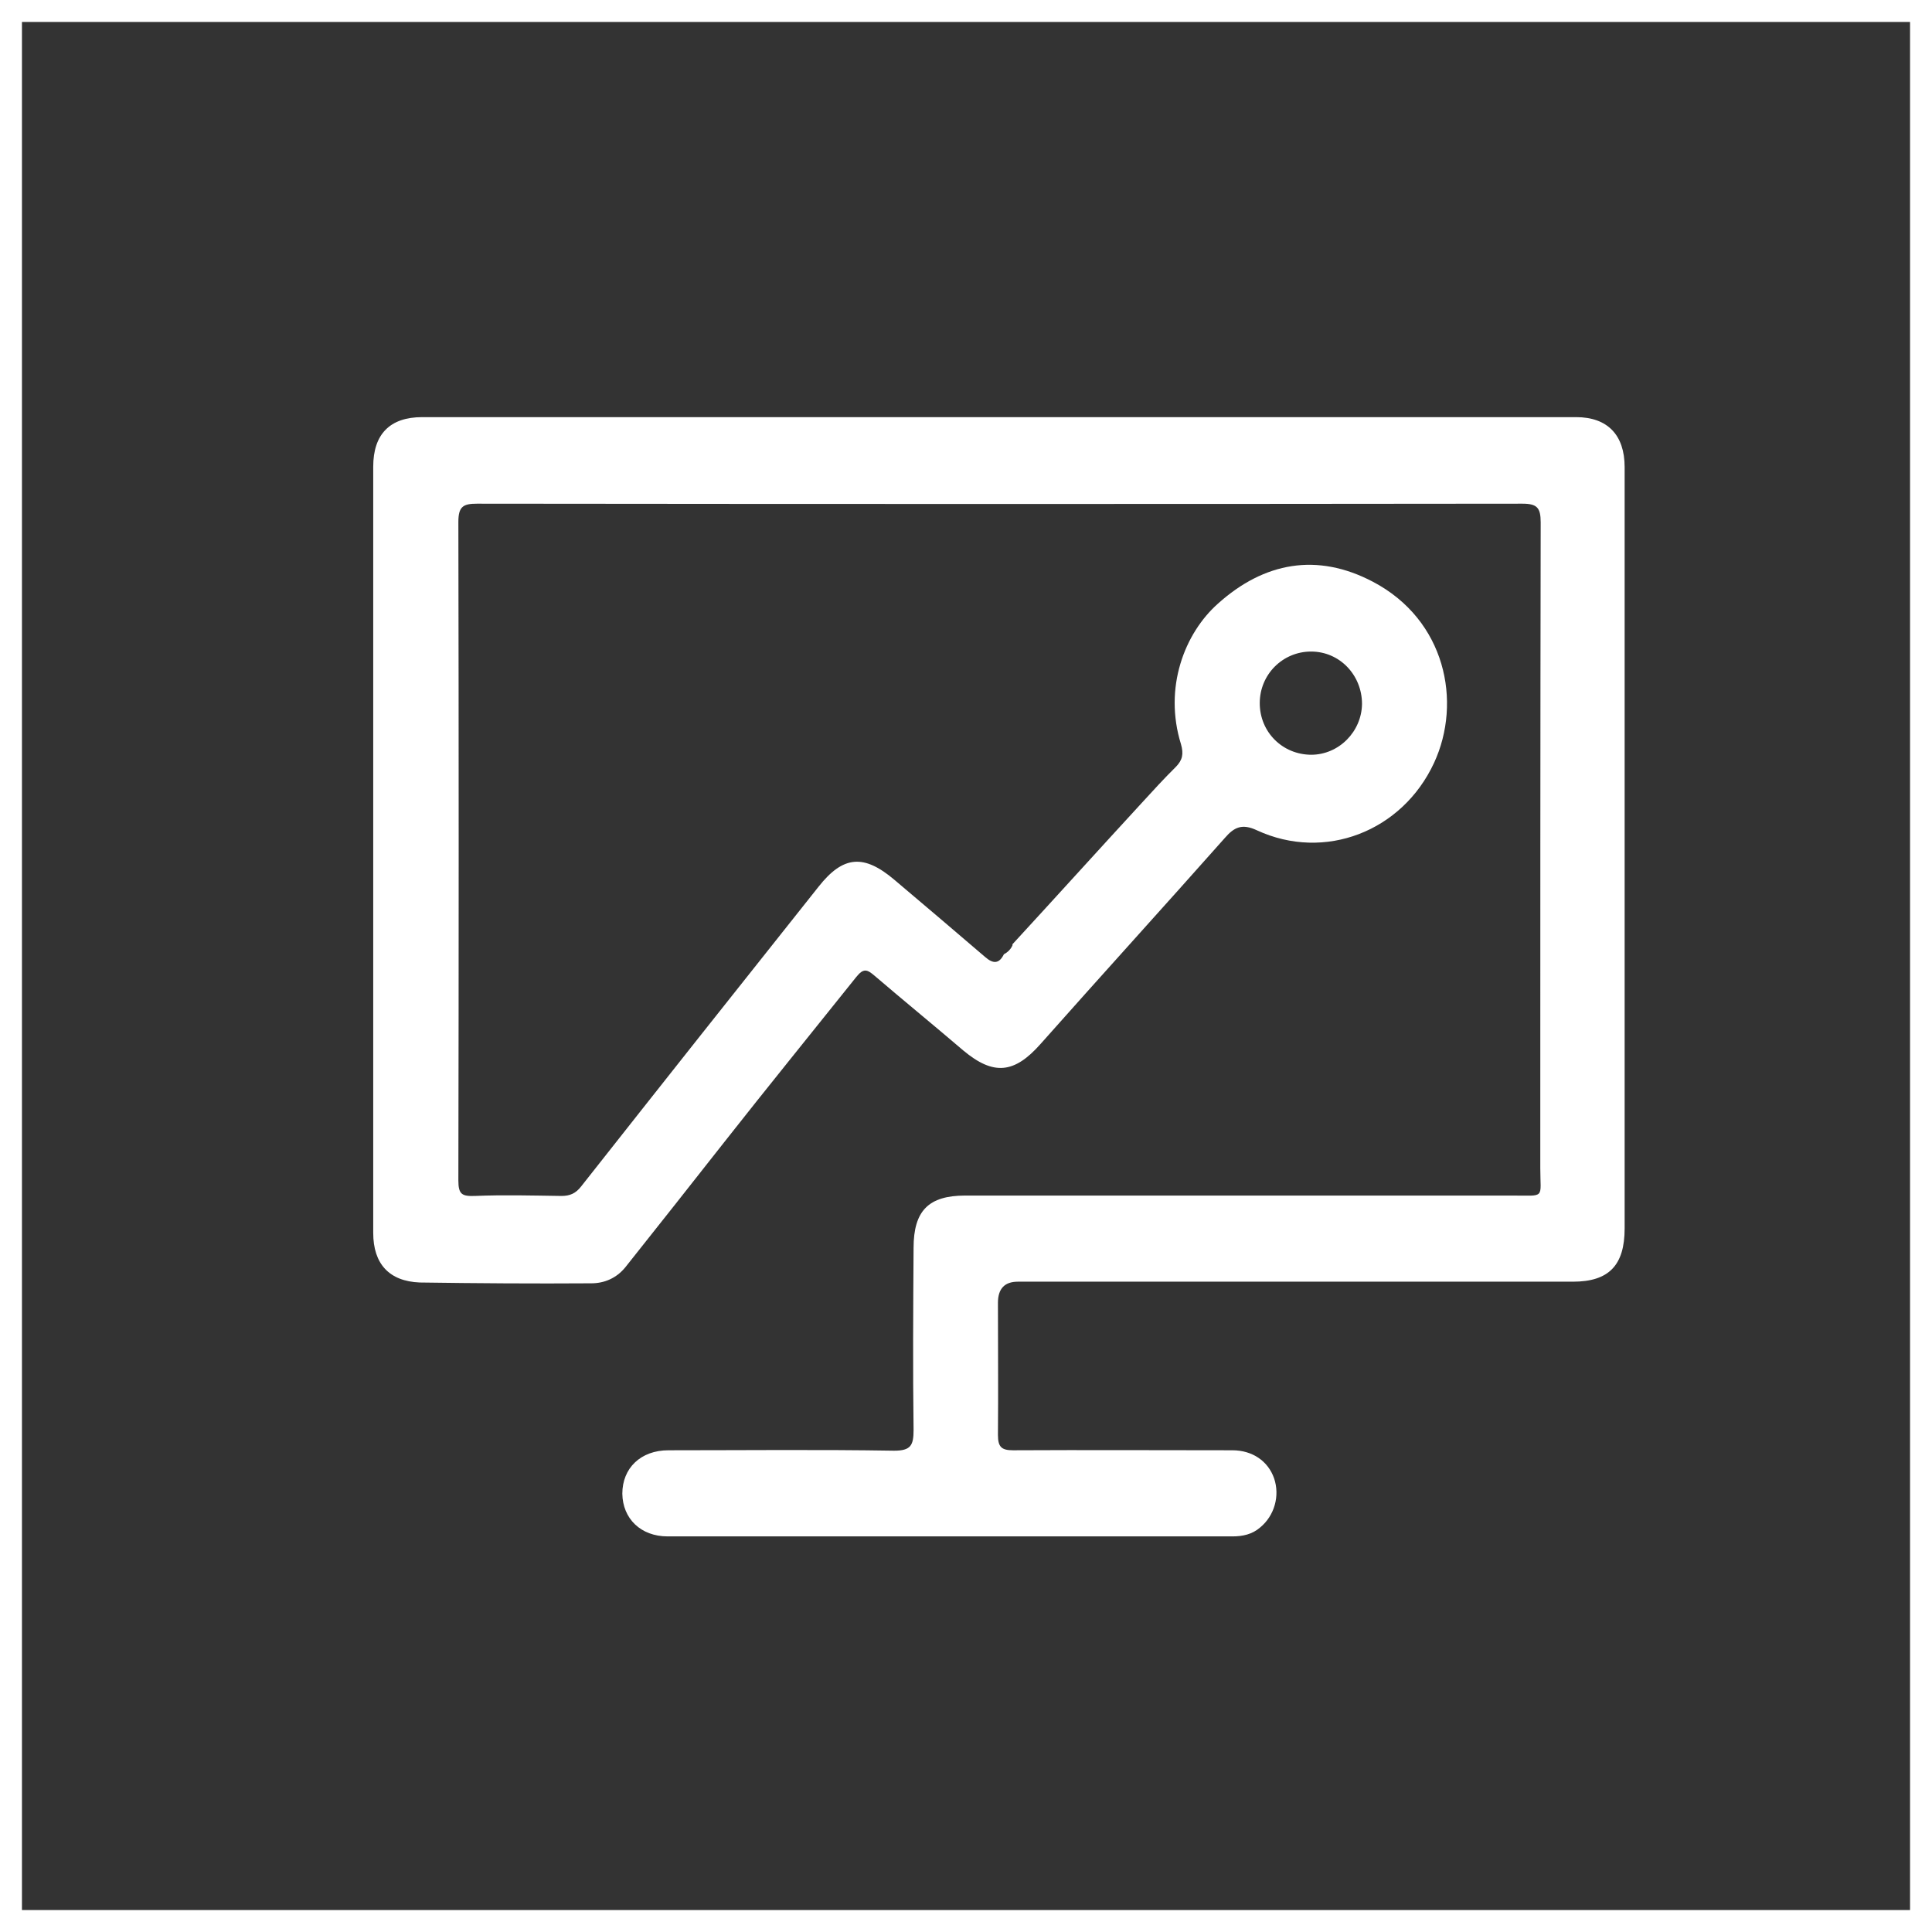
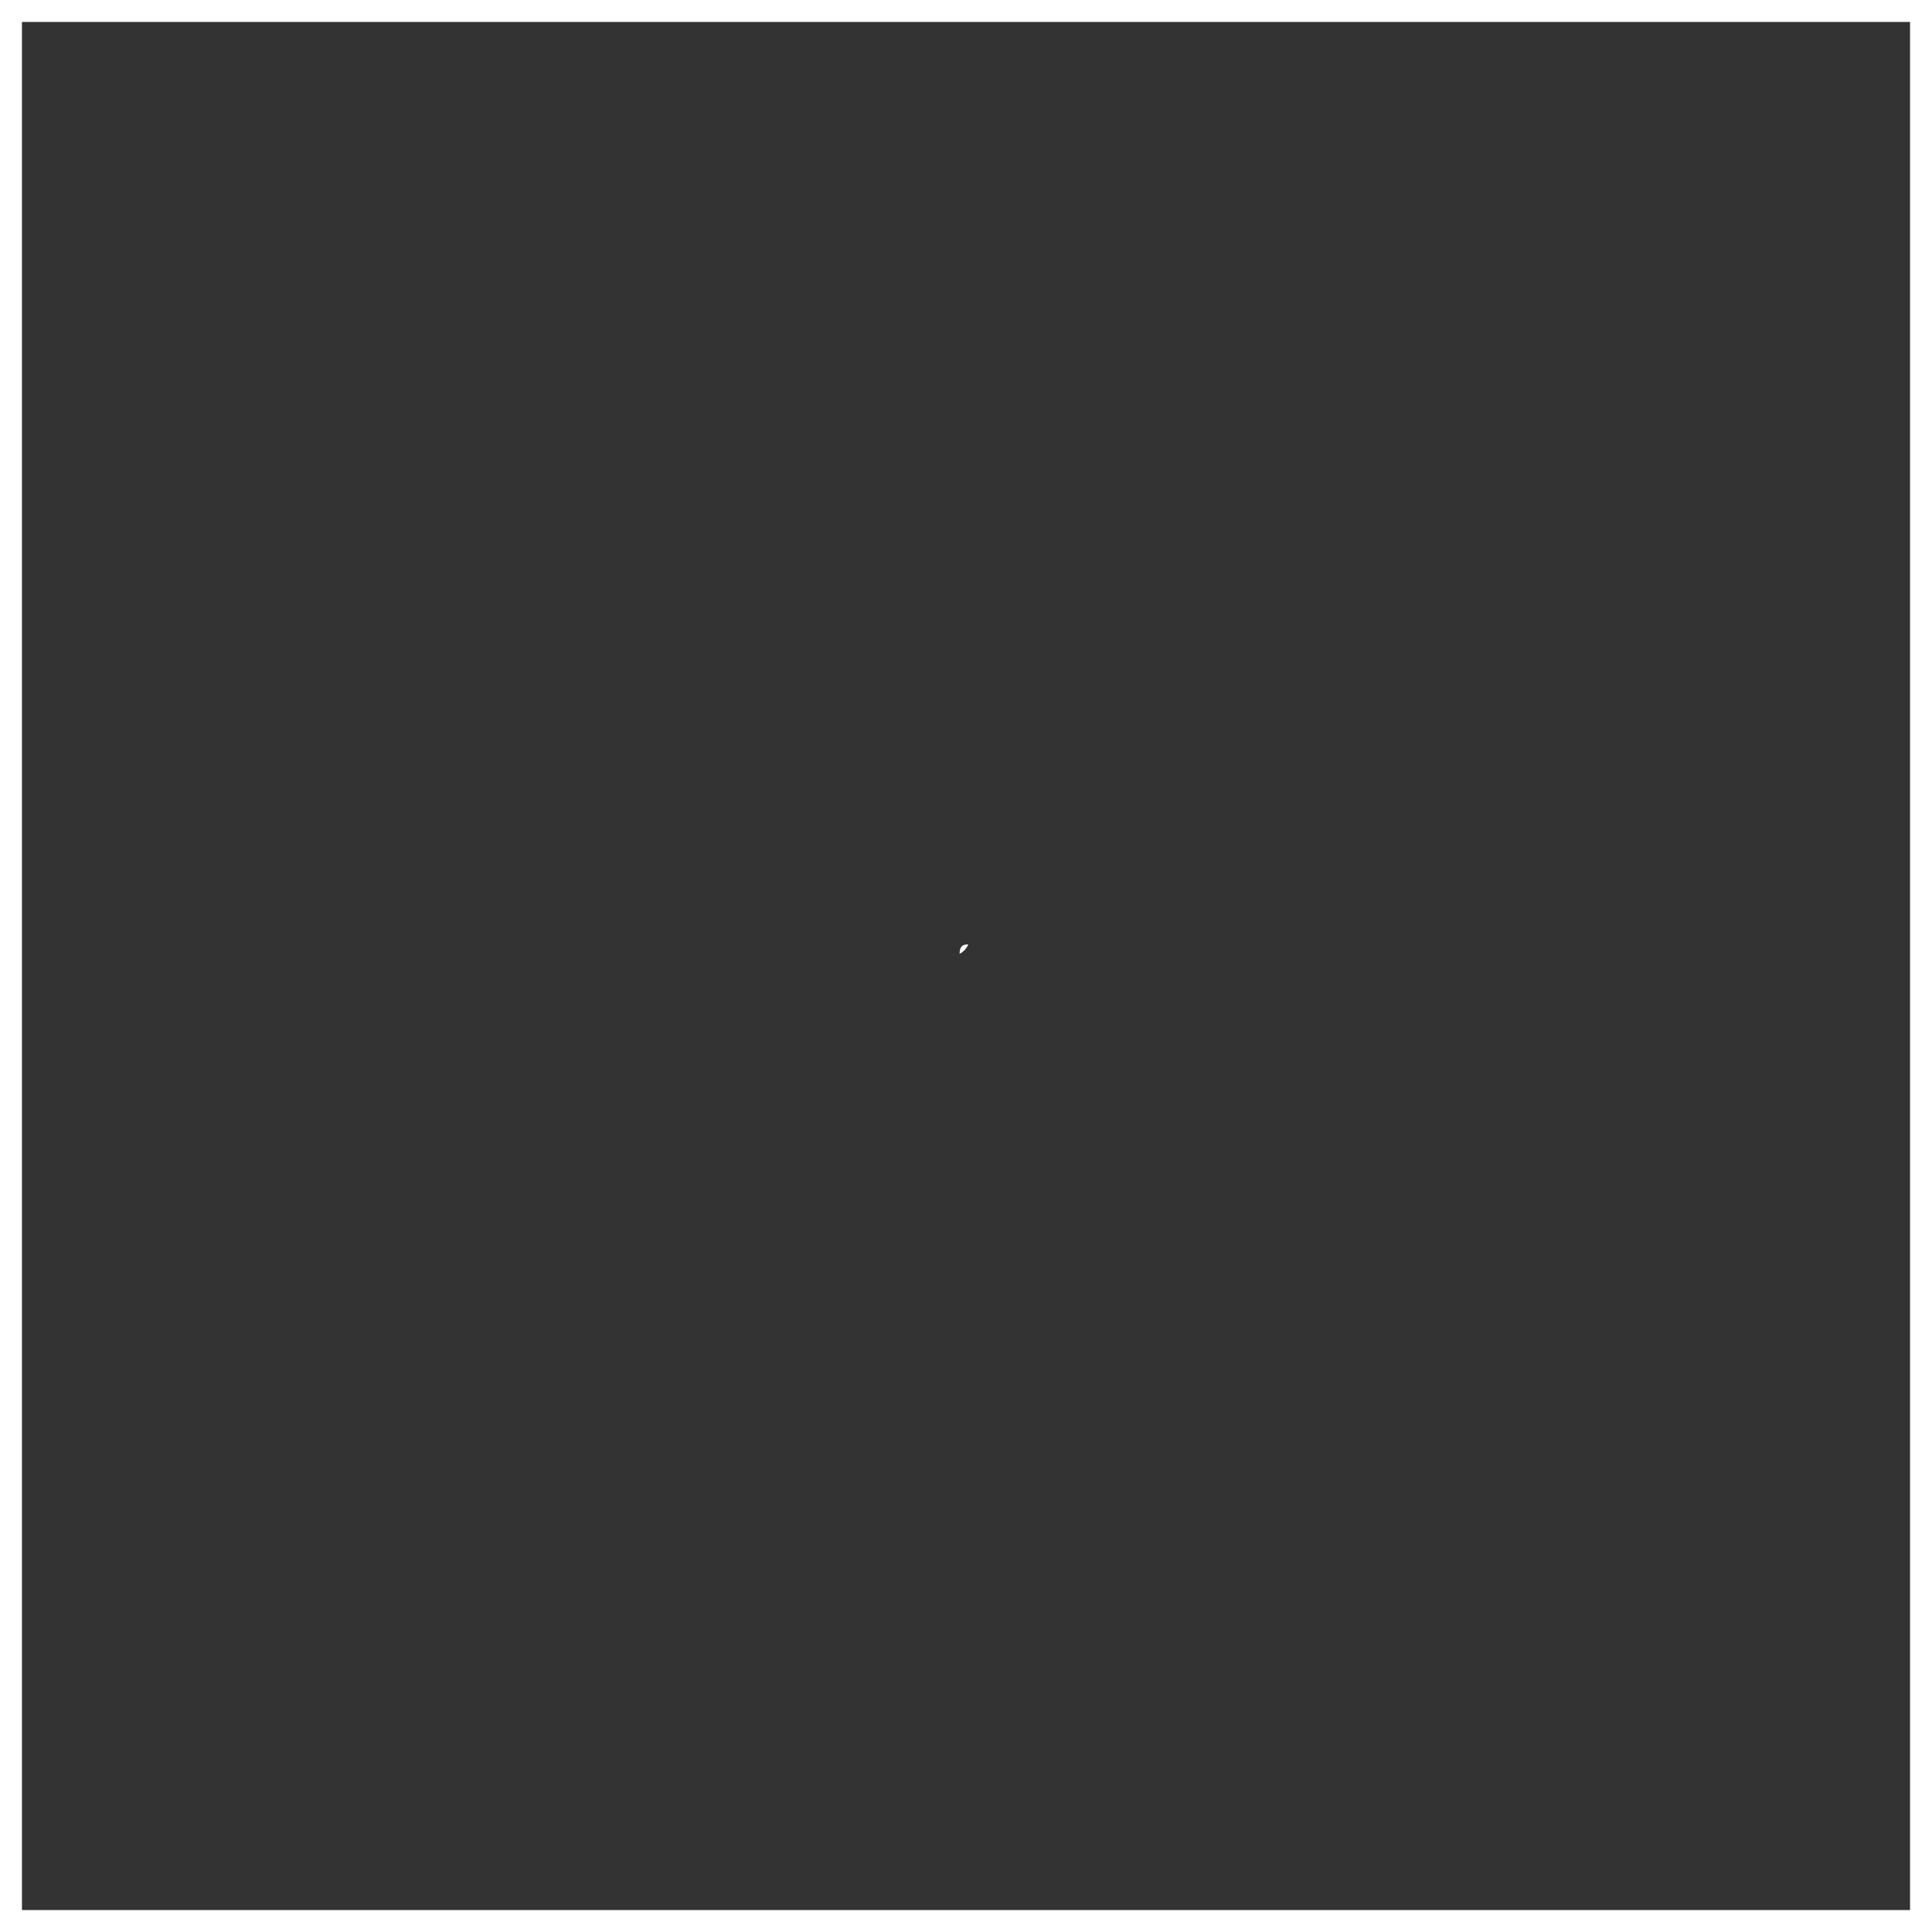
<svg xmlns="http://www.w3.org/2000/svg" width="88" height="88" viewBox="0 0 88 88" fill="none">
  <rect x="0" y="0" width="88" height="88" fill="#333333" stroke="none" />
  <rect x="0.5" y="0.5" width="87" height="87" stroke="white" />
-   <path d="M46.107 43.02C48.083 40.873 50.04 38.708 52.016 36.561C52.523 36.006 53.031 35.451 53.556 34.933C53.864 34.618 53.919 34.341 53.792 33.897C52.994 31.324 53.955 28.845 55.477 27.494C57.58 25.606 59.99 25.162 62.528 26.495C65.844 28.234 66.605 31.972 65.319 34.748C63.869 37.875 60.334 39.245 57.253 37.82C56.583 37.505 56.22 37.672 55.803 38.153C53.012 41.299 50.185 44.407 47.394 47.553C46.198 48.904 45.255 48.997 43.878 47.849C42.537 46.702 41.177 45.592 39.836 44.444C39.492 44.148 39.329 44.093 39.002 44.5C36.991 47.017 34.961 49.515 32.967 52.05C31.481 53.938 29.995 55.825 28.491 57.713C28.074 58.231 27.512 58.453 26.932 58.453C24.322 58.471 21.73 58.453 19.12 58.416C17.725 58.36 17 57.565 17 56.158C17 44.519 17 32.897 17 21.258C17 19.777 17.761 19 19.229 19C36.755 19 54.263 19 71.789 19C73.221 19 74 19.814 74 21.276C74 32.842 74 44.407 74 55.955C74 57.639 73.275 58.379 71.644 58.379C63.216 58.379 54.789 58.379 46.361 58.379C45.757 58.379 45.455 58.7 45.455 59.341C45.455 61.34 45.473 63.357 45.455 65.355C45.455 65.91 45.618 66.058 46.143 66.058C49.478 66.04 52.795 66.058 56.13 66.058C57.054 66.058 57.761 66.558 58.033 67.335C58.305 68.131 58.051 69.038 57.398 69.574C57.036 69.889 56.601 69.981 56.13 69.981C47.557 69.981 38.984 69.981 30.412 69.981C29.179 69.981 28.364 69.167 28.346 68.038C28.346 66.873 29.179 66.058 30.448 66.058C33.873 66.058 37.299 66.021 40.724 66.077C41.486 66.077 41.612 65.836 41.612 65.133C41.576 62.376 41.594 59.6 41.612 56.843C41.612 55.14 42.301 54.456 43.968 54.456C52.269 54.456 60.588 54.456 68.889 54.456C70.411 54.456 70.158 54.622 70.158 53.197C70.158 43.39 70.158 33.6 70.176 23.793C70.176 23.127 70.013 22.942 69.342 22.942C53.465 22.96 37.589 22.96 21.73 22.942C21.096 22.942 20.878 23.071 20.878 23.774C20.897 33.767 20.897 43.76 20.878 53.771C20.878 54.4 21.042 54.493 21.622 54.474C22.945 54.419 24.25 54.456 25.573 54.474C25.953 54.474 26.225 54.363 26.479 54.03C30.067 49.478 33.674 44.926 37.281 40.392C38.404 38.967 39.347 38.893 40.742 40.077C42.12 41.243 43.497 42.409 44.875 43.593C45.237 43.908 45.509 43.908 45.727 43.464C45.908 43.371 46.053 43.223 46.125 43.038L46.107 43.02ZM59.718 34.378C60.987 34.378 62.02 33.323 62.038 32.065C62.038 30.751 61.023 29.677 59.718 29.677C58.431 29.677 57.38 30.714 57.38 32.028C57.38 33.341 58.413 34.378 59.736 34.378H59.718Z" fill="white" />
  <path d="M44.107 43.02C44.017 43.205 43.89 43.353 43.708 43.445C43.708 43.149 43.817 43.001 44.107 43.02Z" fill="white" />
</svg>